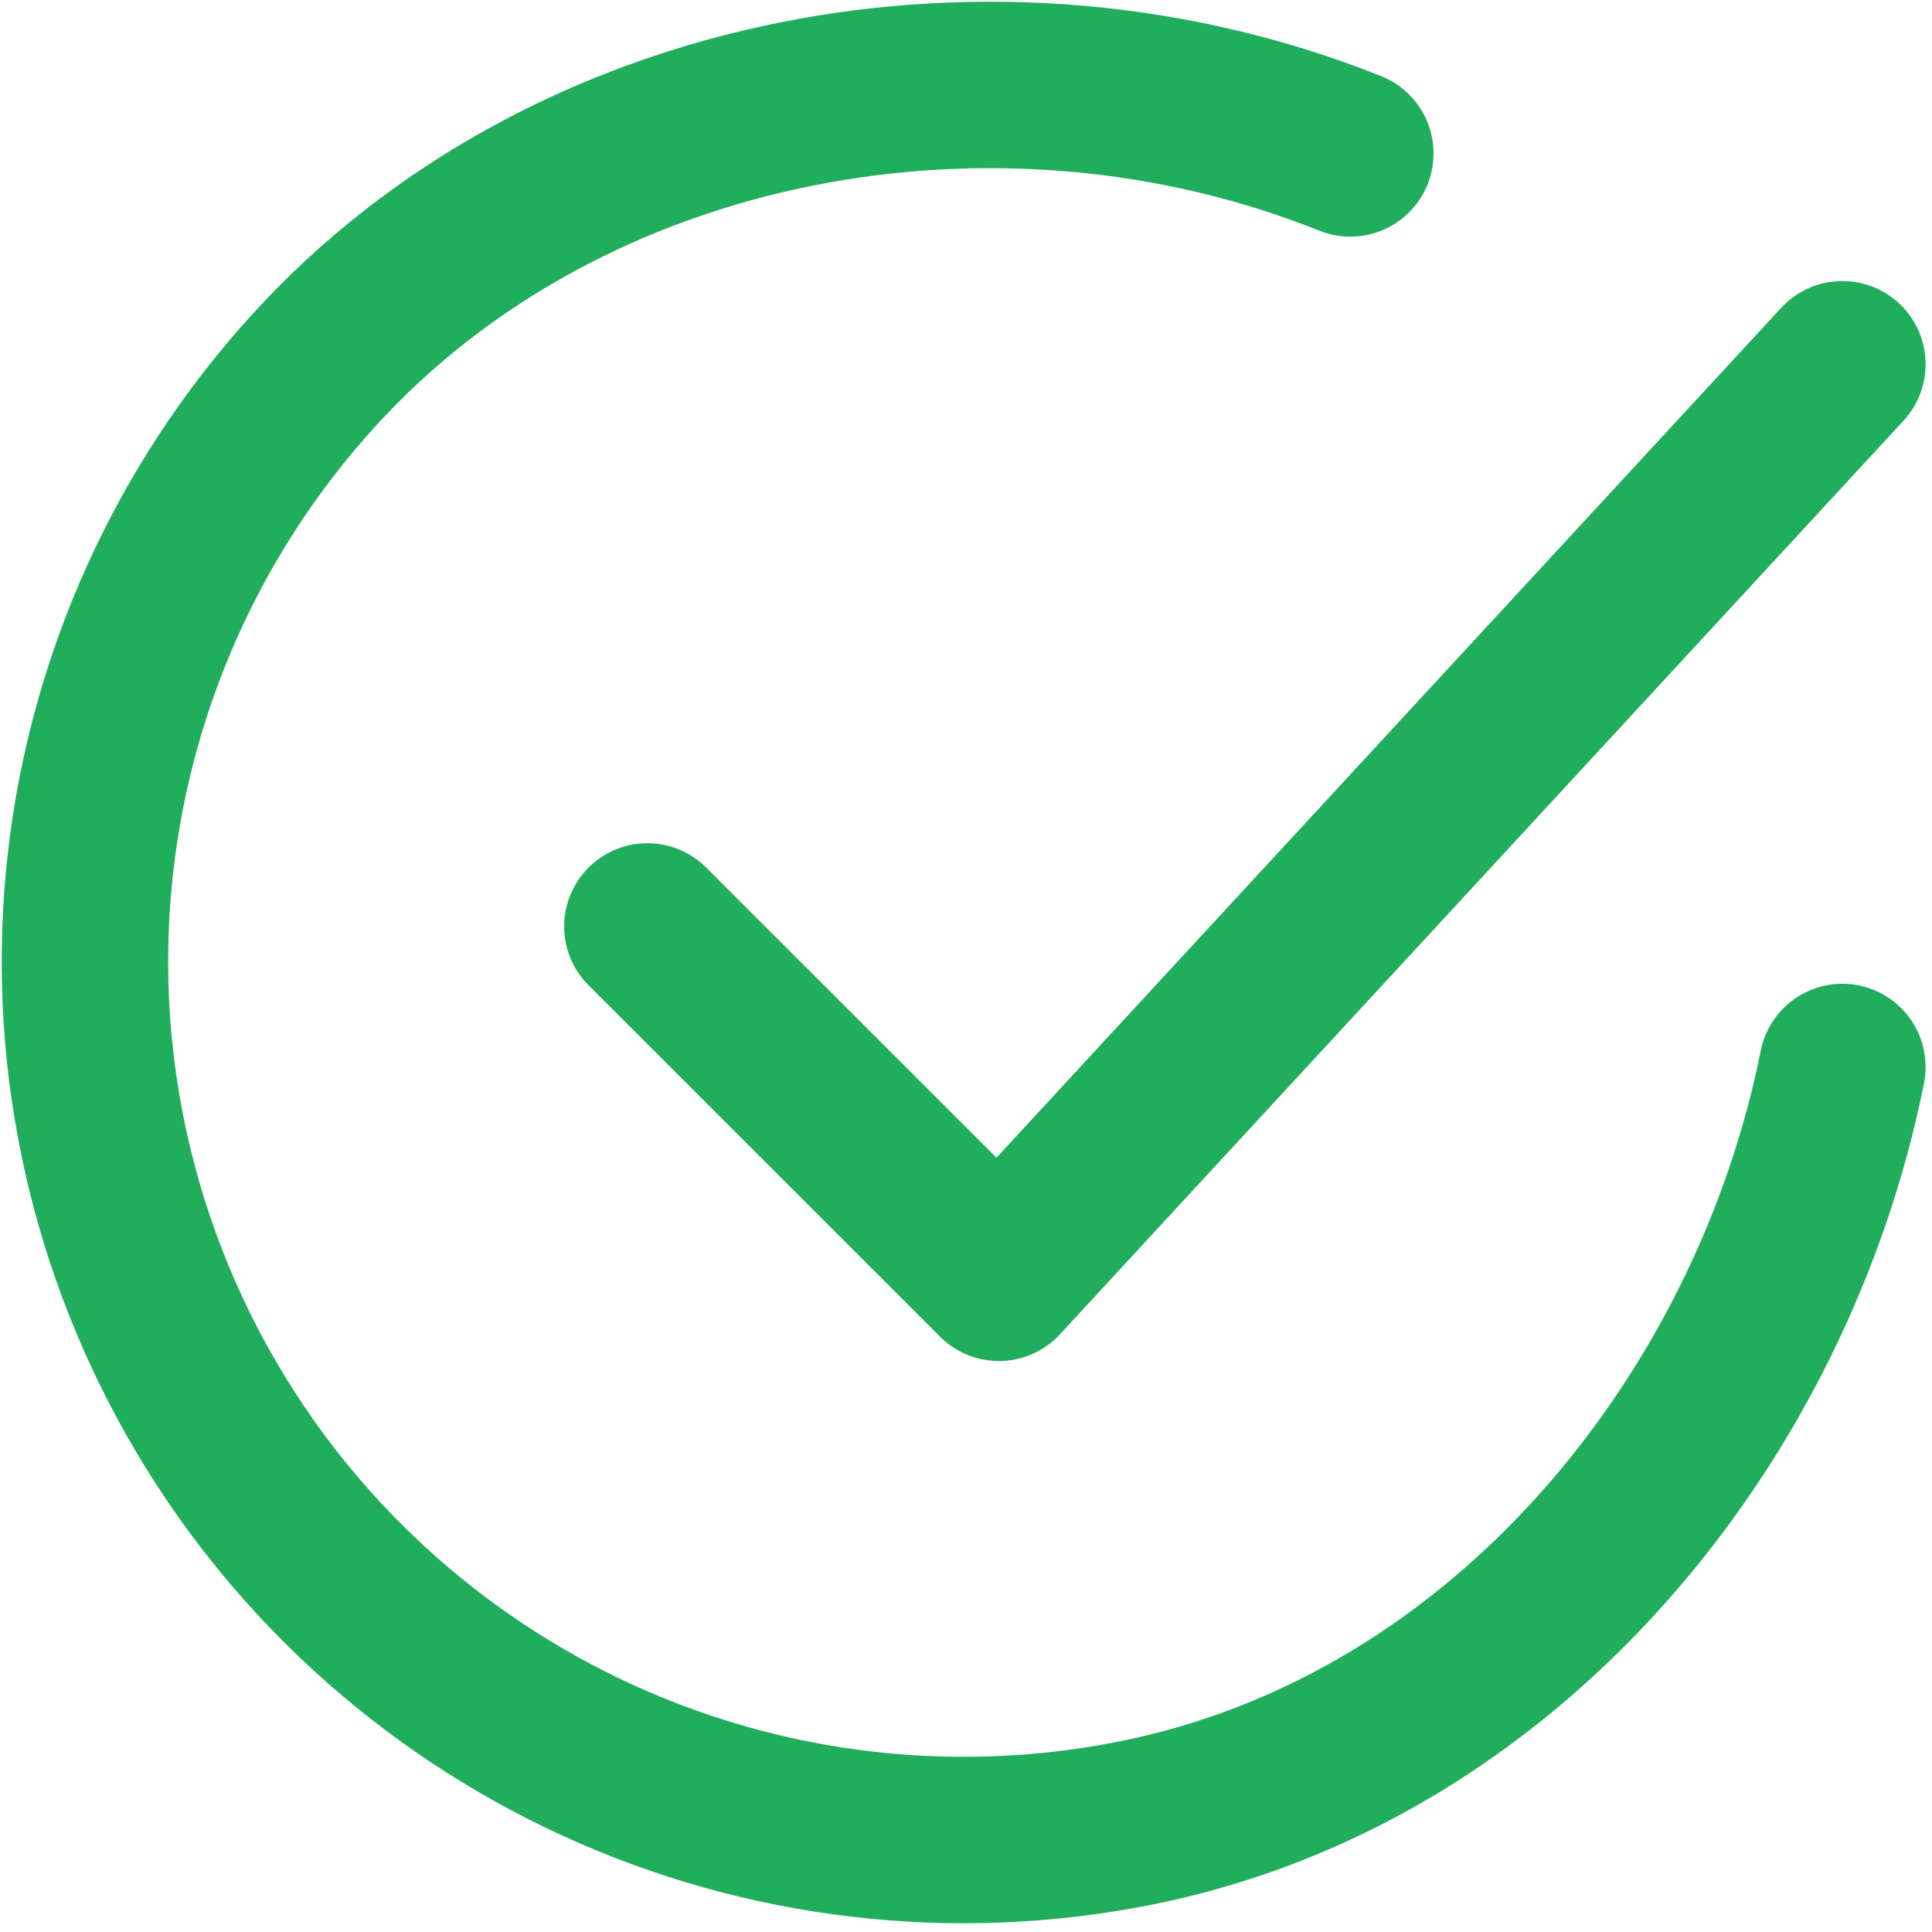
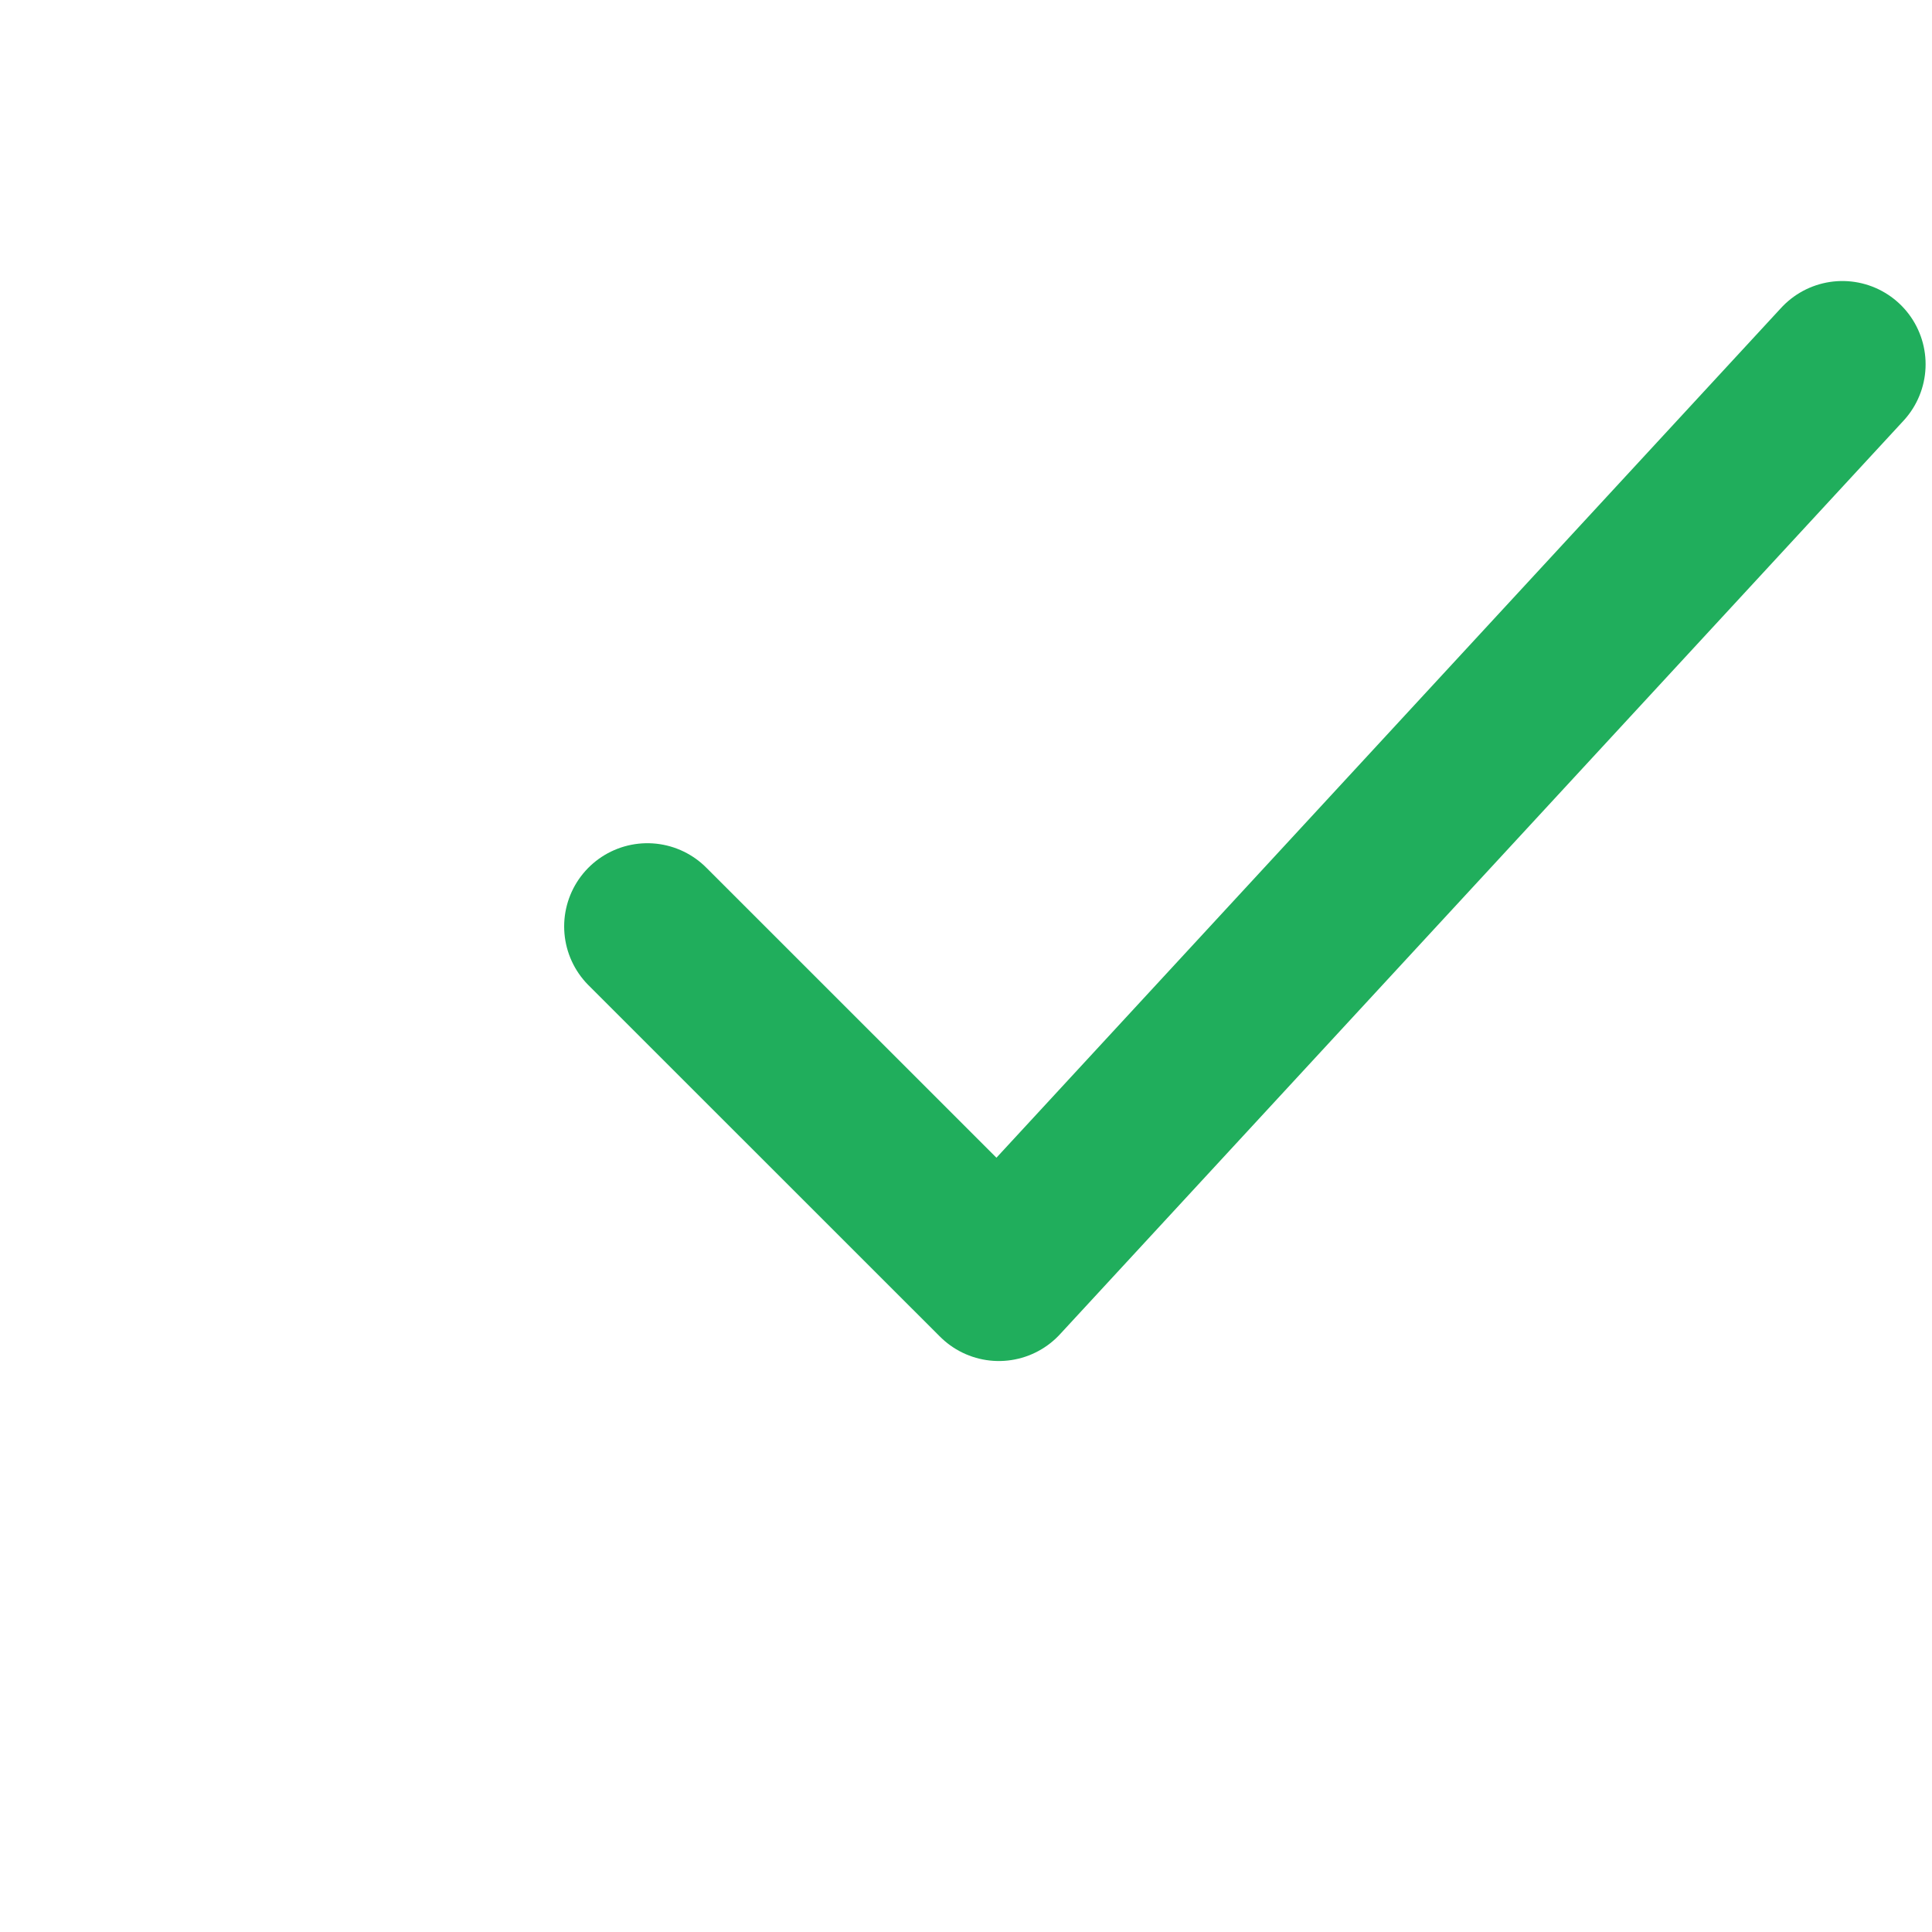
<svg xmlns="http://www.w3.org/2000/svg" width="182" height="182" viewBox="0 0 182 182" fill="none">
-   <path d="M173.557 100.512C166.935 133.612 141.971 164.778 106.941 171.743C89.856 175.144 72.133 173.07 56.297 165.816C40.459 158.562 27.315 146.499 18.735 131.342C10.156 116.186 6.578 98.71 8.512 81.402C10.445 64.095 17.791 47.839 29.504 34.948C53.529 8.495 94.094 1.213 127.204 14.453" stroke="#20AE5C" stroke-width="15.68" stroke-linecap="round" stroke-linejoin="round" />
  <path d="M60.985 87.273L94.094 120.372L173.557 34.313" stroke="#20AE5C" stroke-width="15.68" stroke-linecap="round" stroke-linejoin="round" />
</svg>